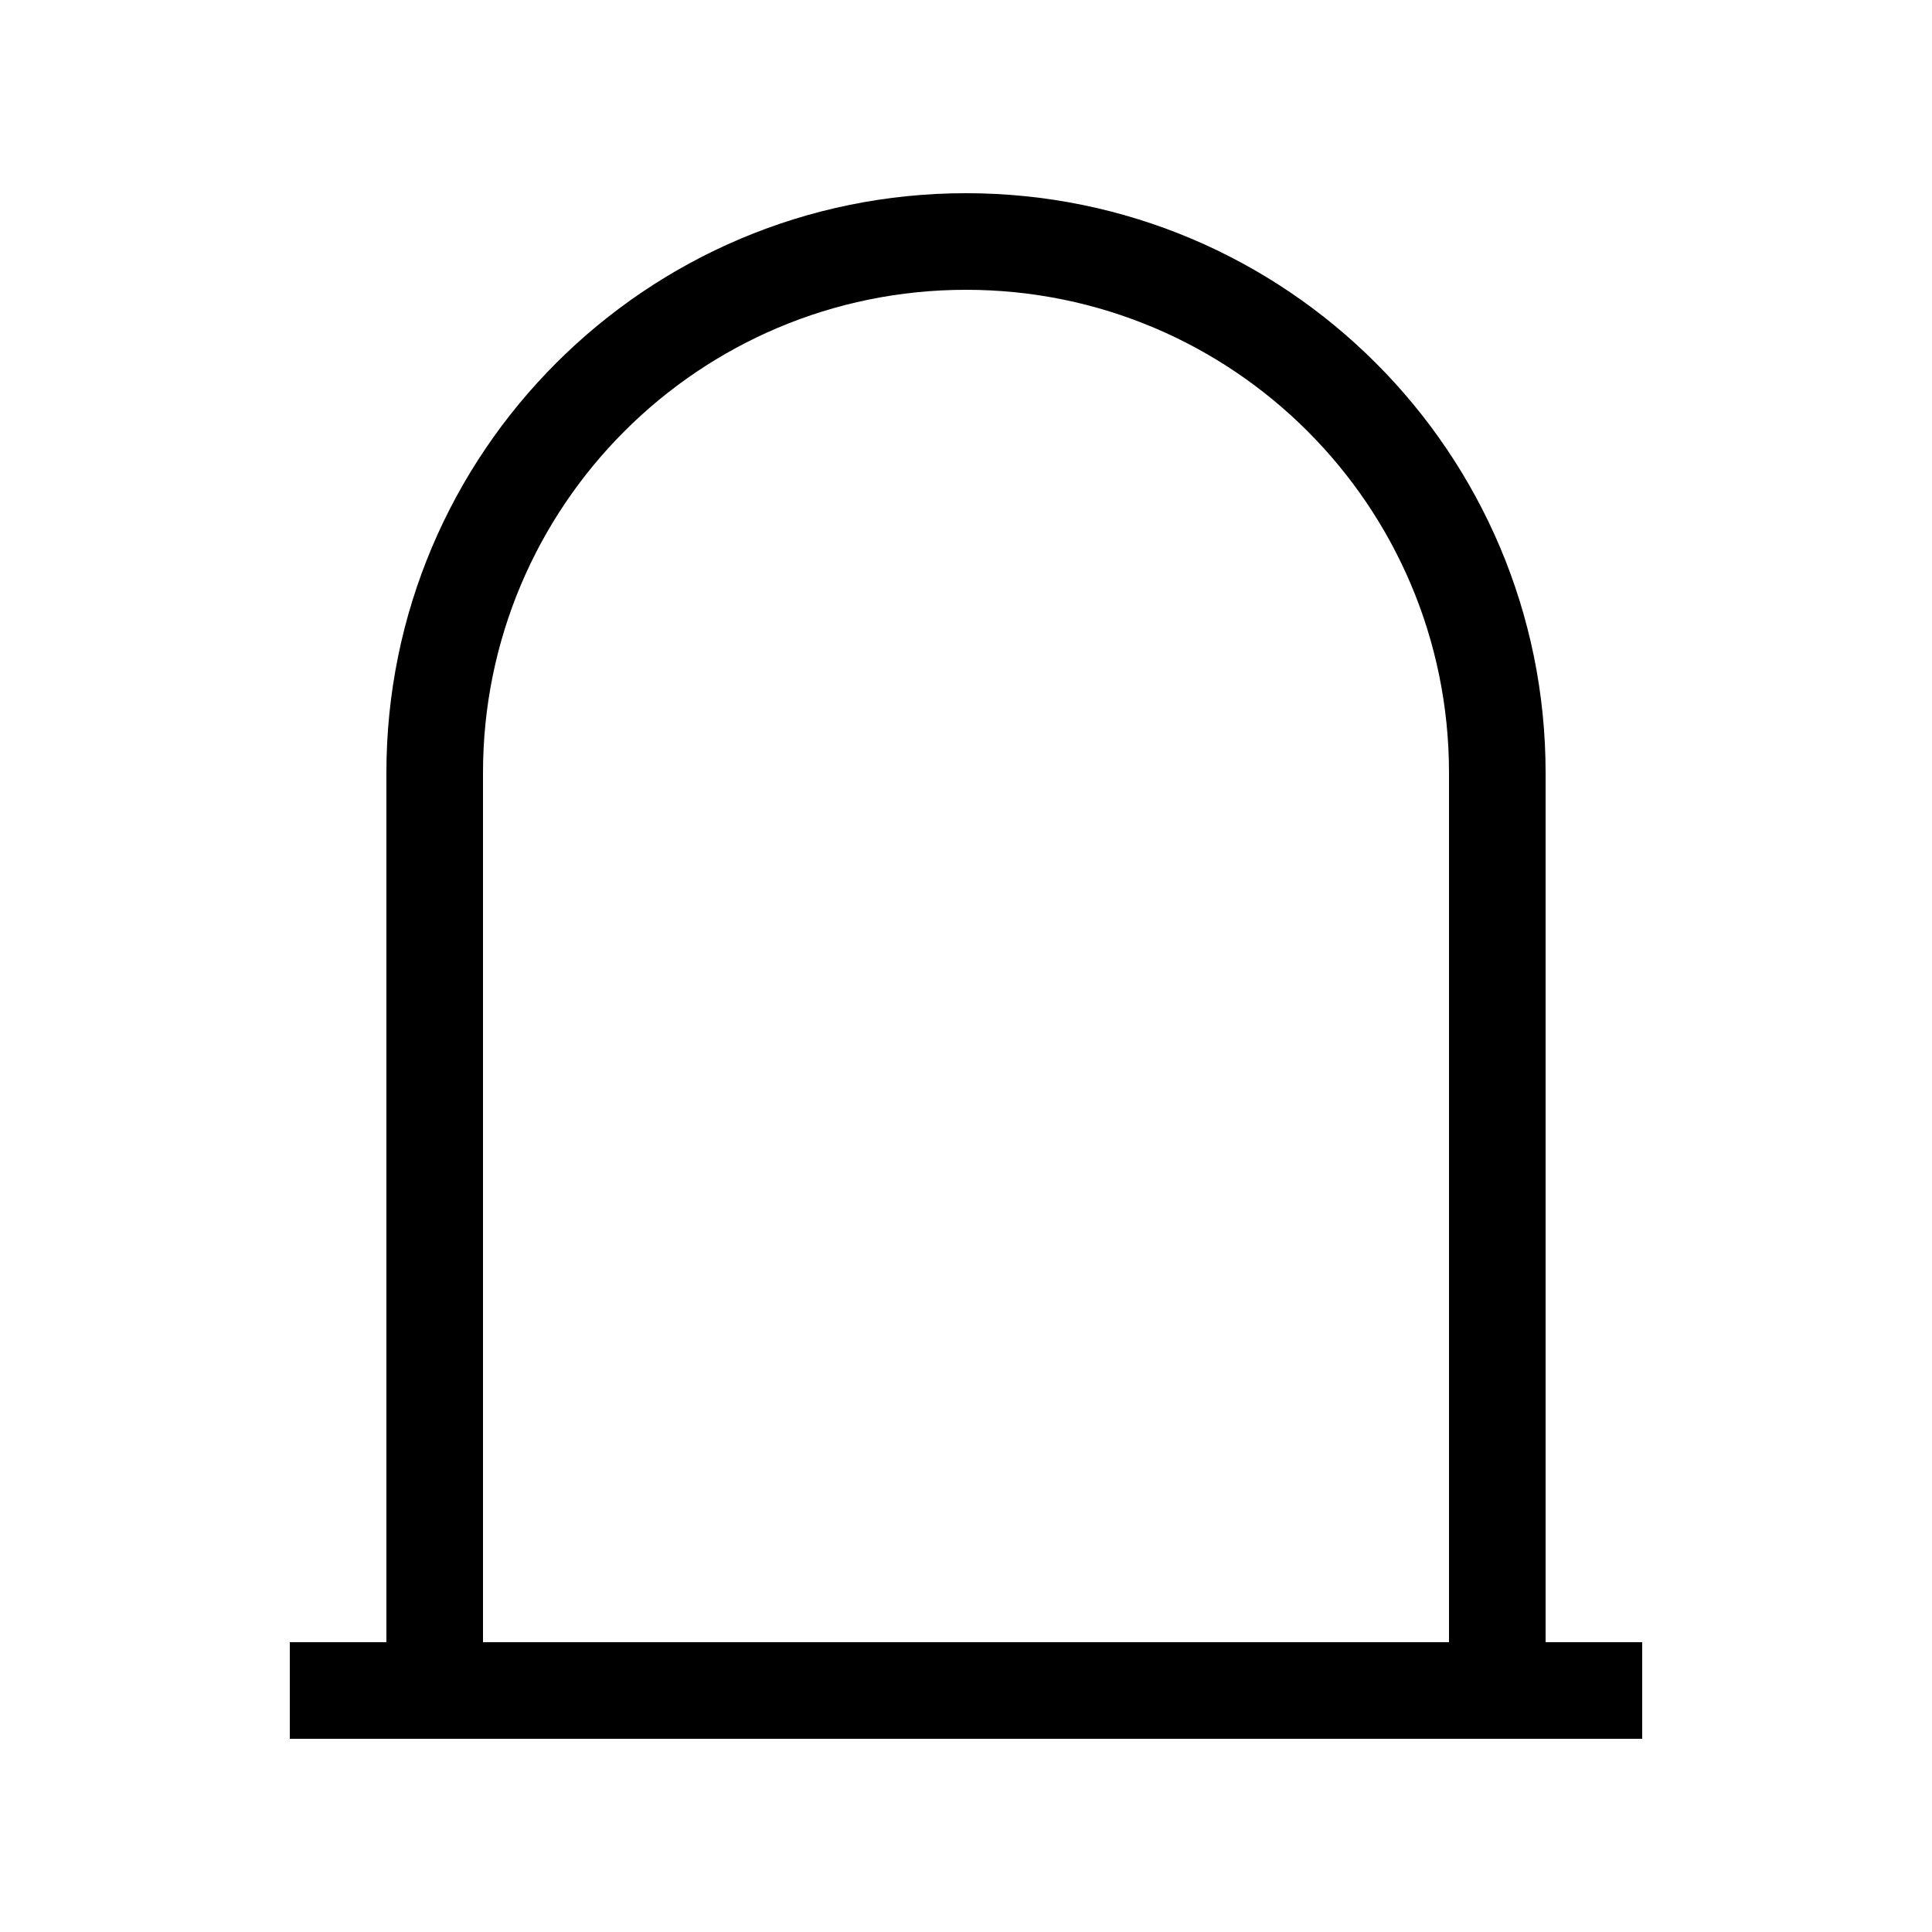
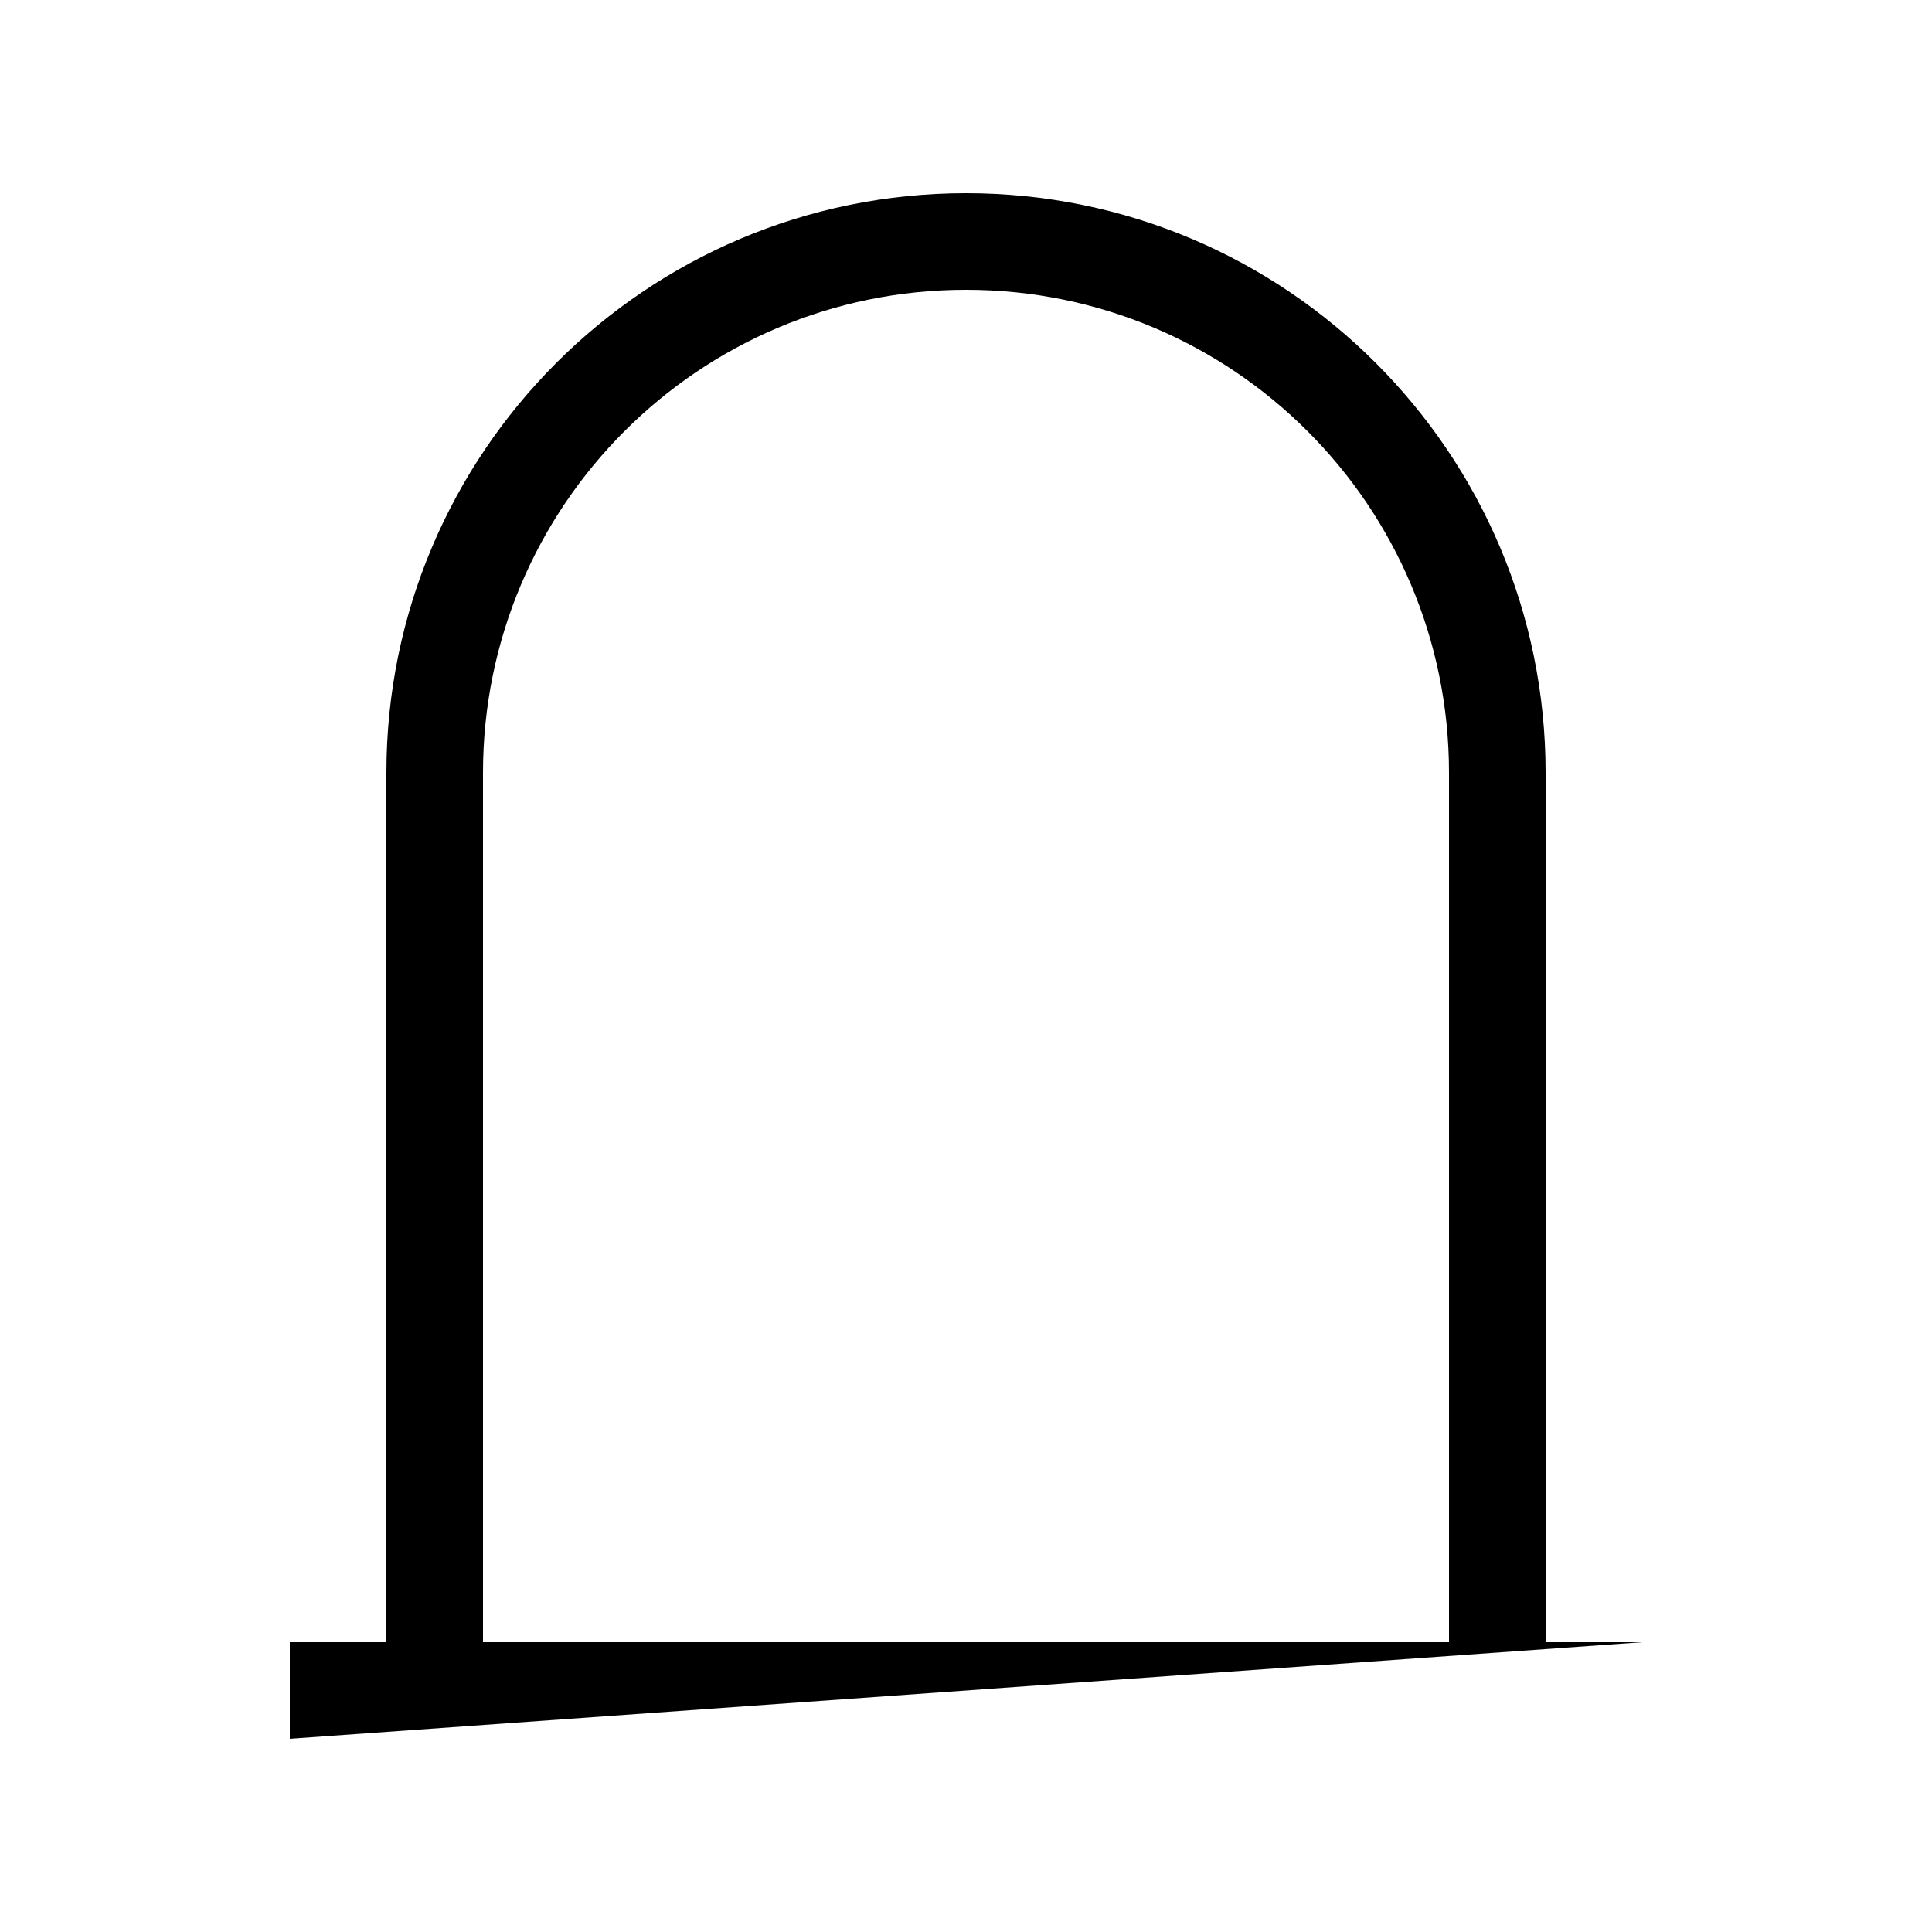
<svg xmlns="http://www.w3.org/2000/svg" viewBox="0 0 640 640">
-   <path fill="currentColor" d="M480 256C480 167.6 408.4 96 320 96C231.6 96 160 167.6 160 256L160 544L480 544L480 256zM128 544L128 256C128 150 214 64 320 64C426 64 512 150 512 256L512 544L544 544L544 576L96 576L96 544L128 544z" />
+   <path fill="currentColor" d="M480 256C480 167.6 408.4 96 320 96C231.6 96 160 167.6 160 256L160 544L480 544L480 256zM128 544L128 256C128 150 214 64 320 64C426 64 512 150 512 256L512 544L544 544L96 576L96 544L128 544z" />
</svg>